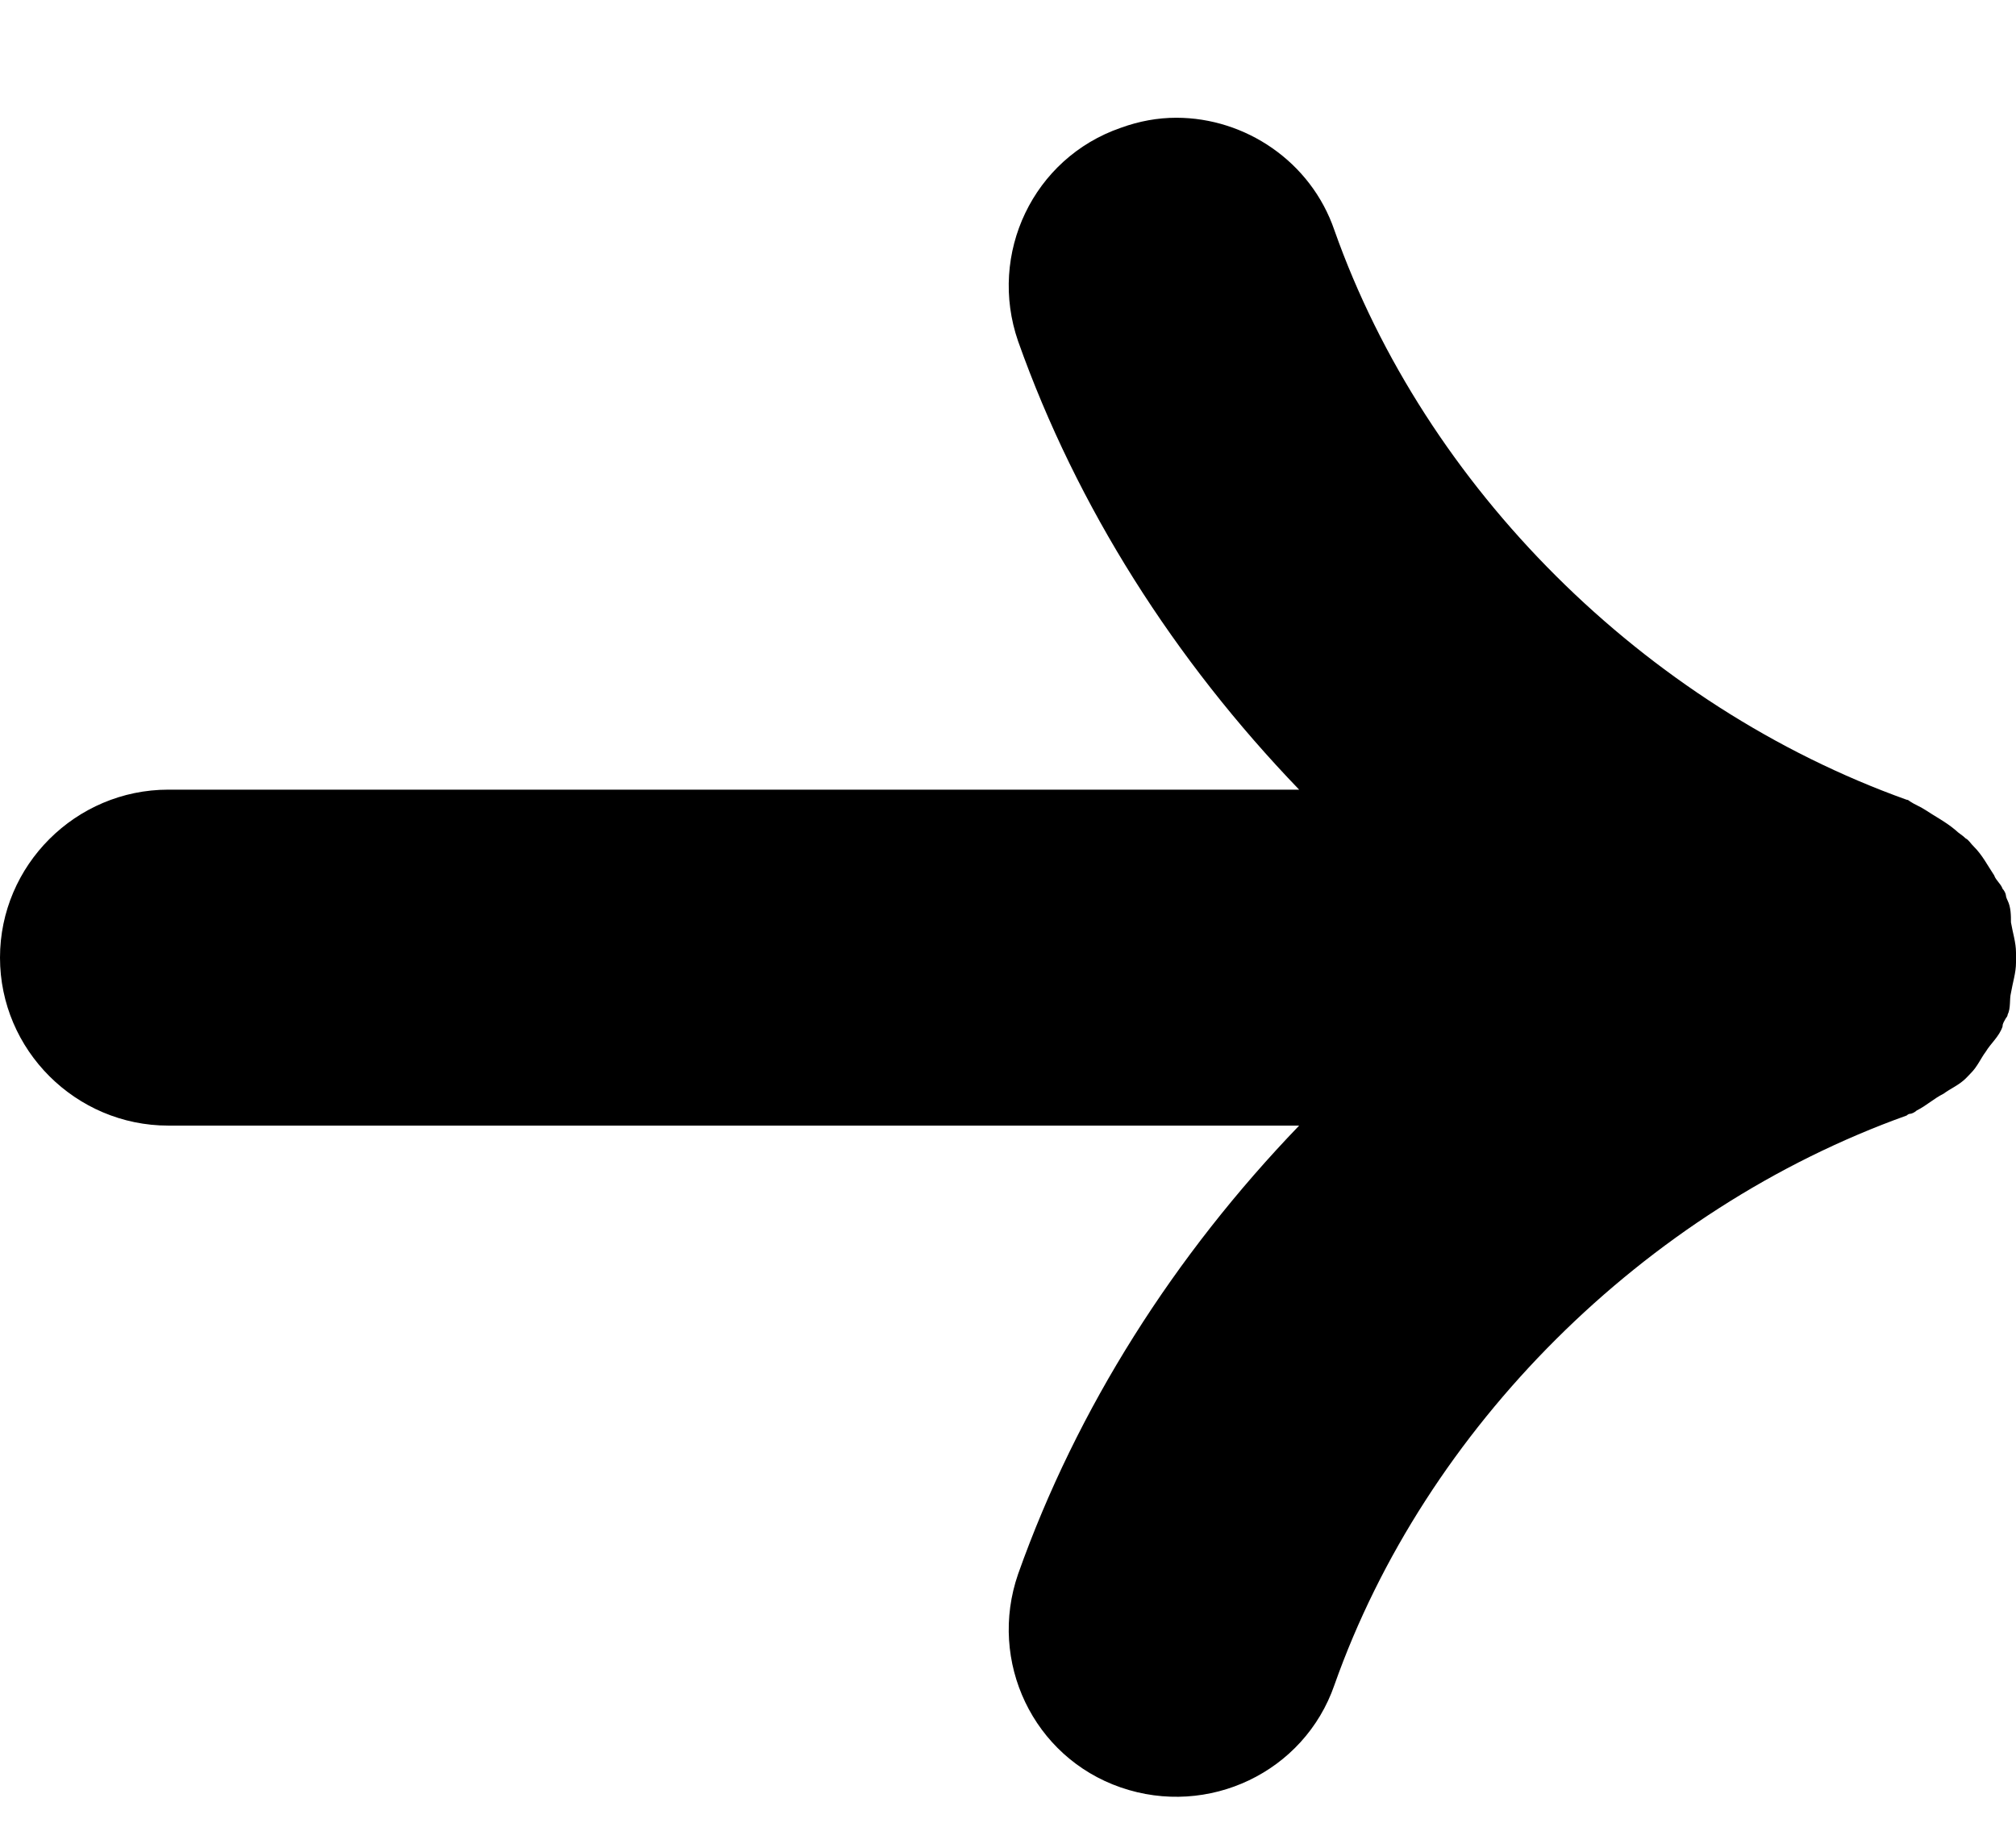
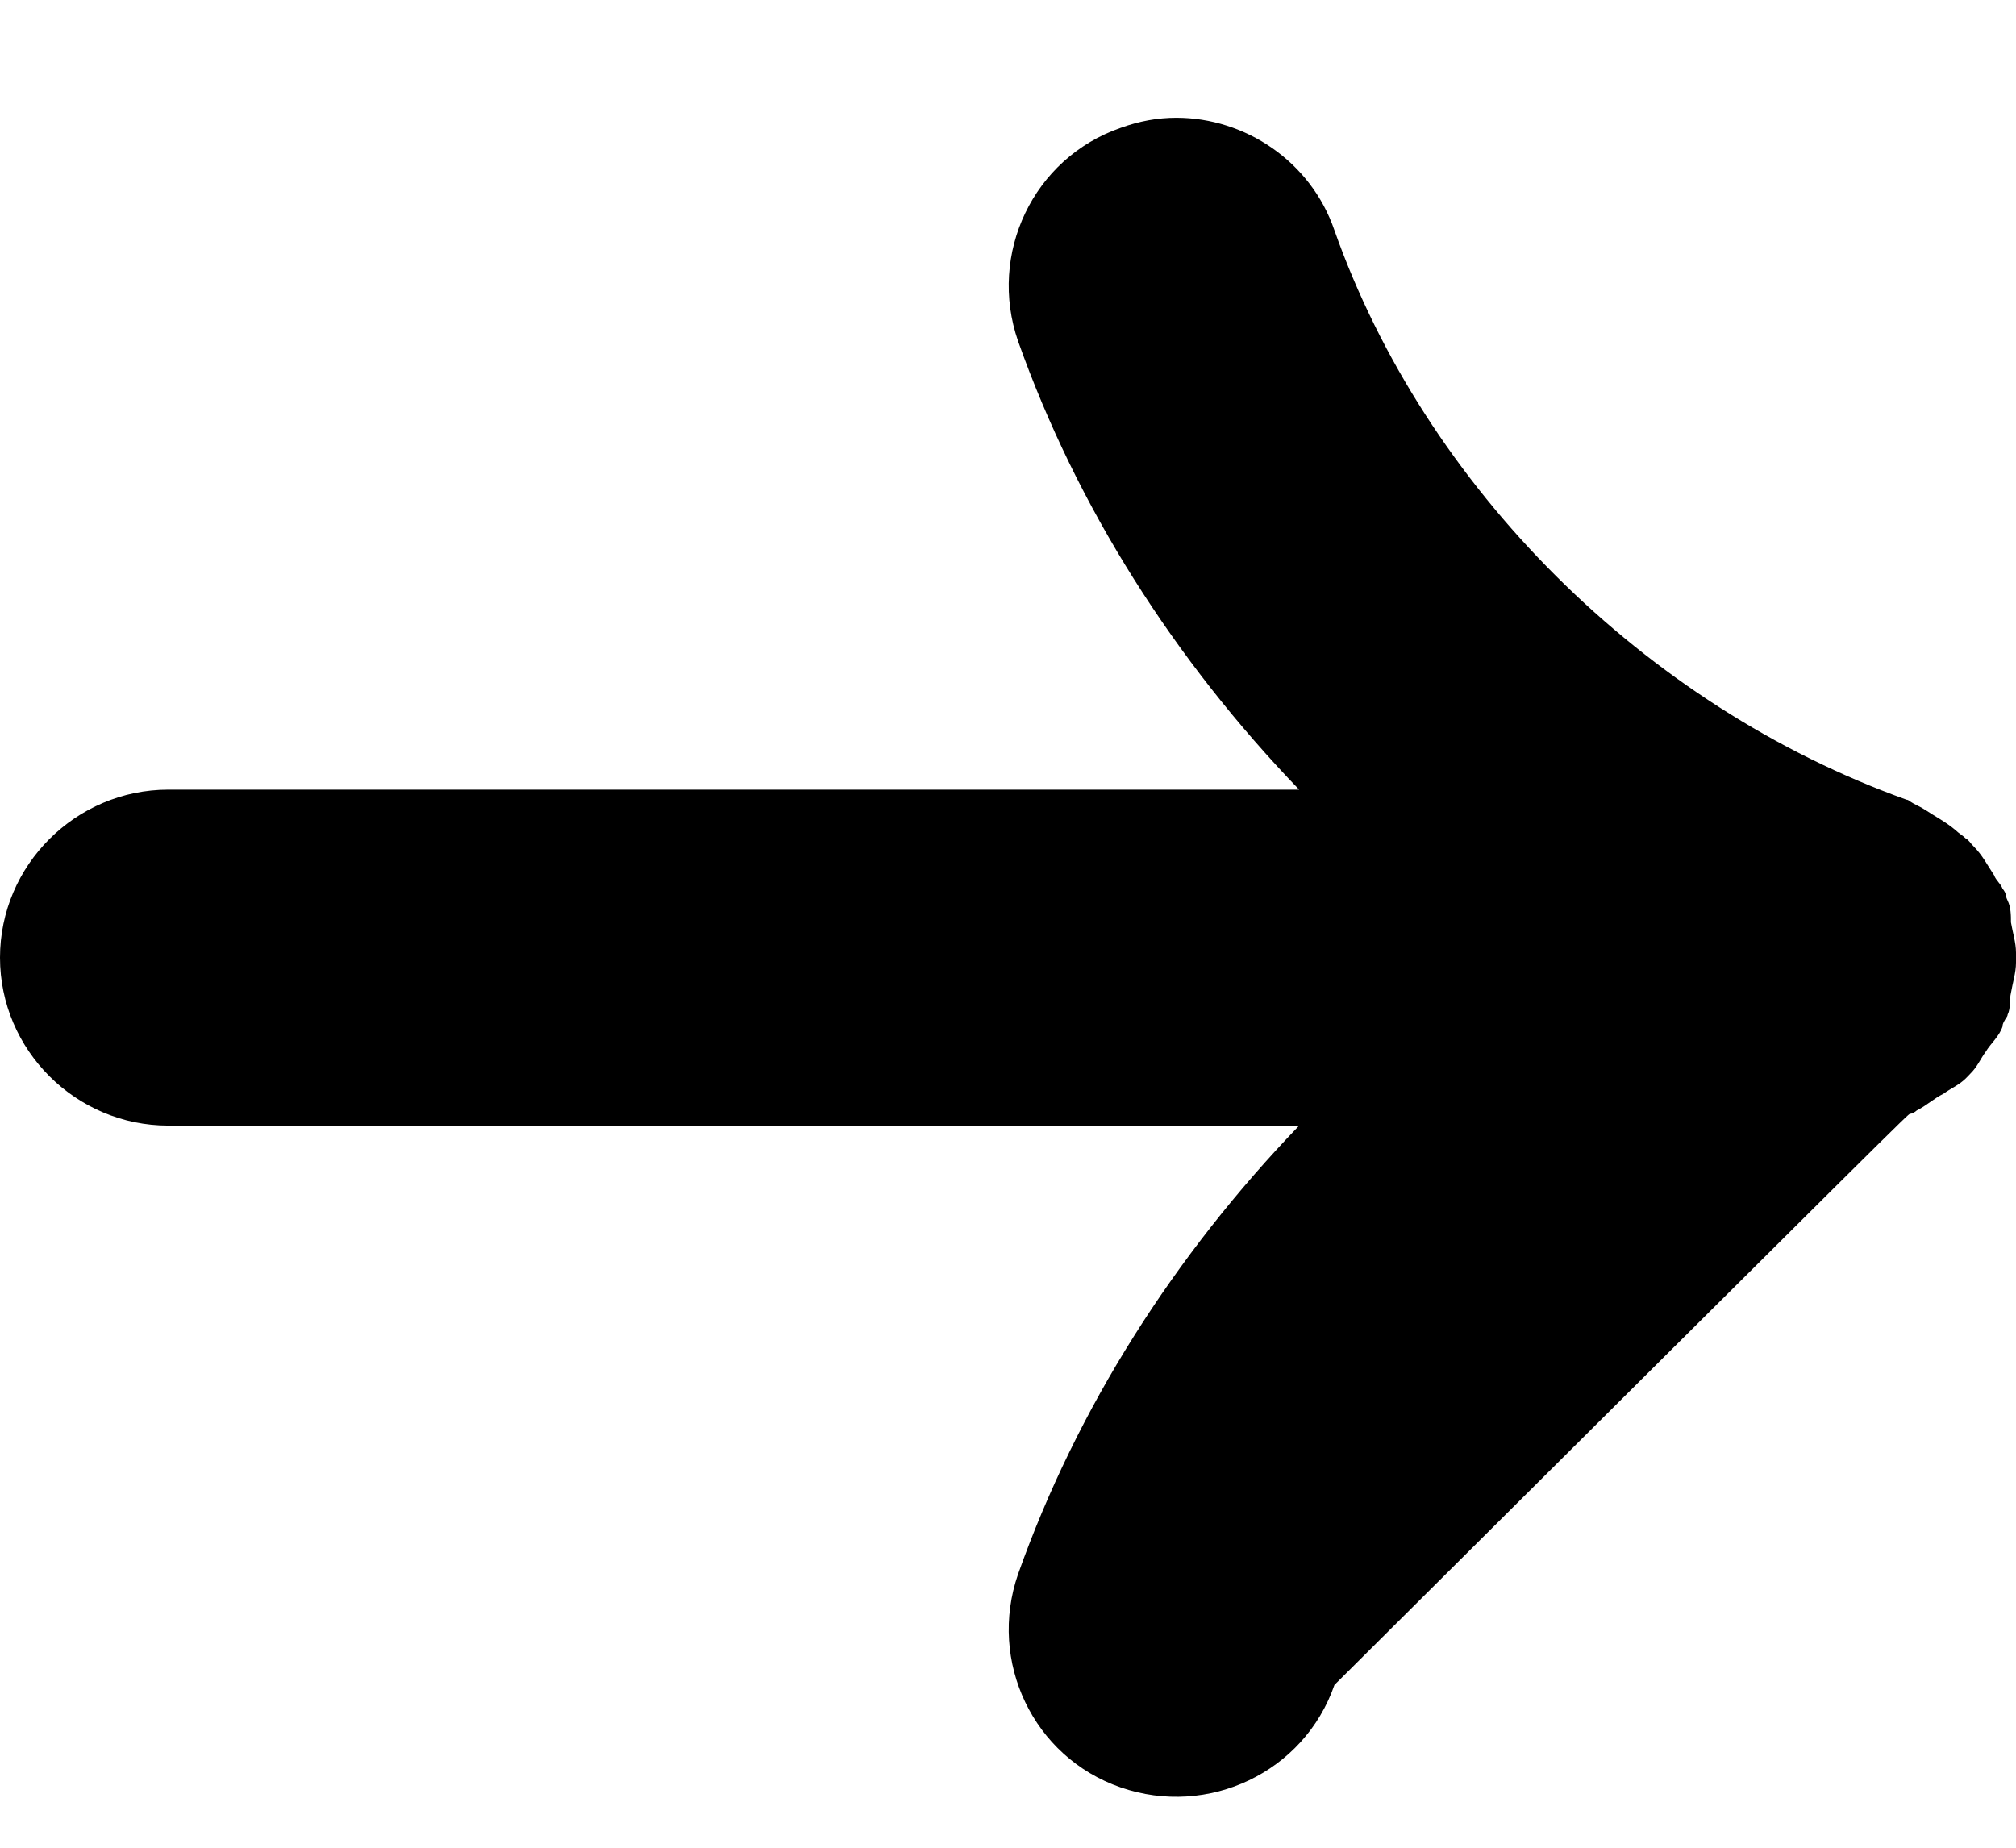
<svg xmlns="http://www.w3.org/2000/svg" fill="none" viewBox="0 0 12 11" class="icon icon-arrow" height="11" width="12">
-   <path fill="black" d="M1.002 6.701L7.733 6.701C6.992 7.471 6.411 8.381 6.06 9.371C5.88 9.891 6.15 10.461 6.671 10.641C7.192 10.821 7.763 10.551 7.943 10.031C8.484 8.501 9.786 7.201 11.349 6.641C11.349 6.641 11.359 6.631 11.369 6.631C11.379 6.631 11.399 6.621 11.409 6.611C11.469 6.581 11.509 6.541 11.569 6.511C11.609 6.481 11.659 6.461 11.7 6.421C11.7 6.421 11.72 6.401 11.729 6.391C11.77 6.351 11.79 6.301 11.82 6.261C11.85 6.211 11.9 6.171 11.92 6.111C11.92 6.091 11.93 6.081 11.94 6.061C11.94 6.061 11.95 6.051 11.95 6.041C11.97 6.001 11.96 5.951 11.97 5.911C11.98 5.851 12 5.791 12 5.731C12 5.731 12 5.711 12 5.701C12 5.691 12 5.681 12 5.671C12 5.611 11.98 5.551 11.97 5.491C11.97 5.451 11.97 5.401 11.95 5.361C11.95 5.361 11.94 5.341 11.94 5.331C11.94 5.321 11.93 5.301 11.92 5.291C11.91 5.261 11.88 5.241 11.87 5.211C11.83 5.151 11.8 5.091 11.75 5.041C11.729 5.021 11.72 5.001 11.7 4.991C11.68 4.971 11.659 4.961 11.639 4.941C11.579 4.891 11.519 4.861 11.459 4.821C11.429 4.801 11.399 4.791 11.369 4.771C11.369 4.771 11.359 4.761 11.349 4.761C9.786 4.201 8.484 2.901 7.943 1.371C7.803 0.961 7.412 0.701 7.002 0.701C6.891 0.701 6.781 0.721 6.671 0.761C6.15 0.941 5.88 1.511 6.06 2.031C6.411 3.021 6.992 3.931 7.733 4.701L1.002 4.701C0.451 4.701 -4.84822e-07 5.151 -4.36739e-07 5.701C-3.88657e-07 6.251 0.451 6.701 1.002 6.701Z" />
+   <path fill="black" d="M1.002 6.701L7.733 6.701C6.992 7.471 6.411 8.381 6.06 9.371C5.88 9.891 6.15 10.461 6.671 10.641C7.192 10.821 7.763 10.551 7.943 10.031C11.349 6.641 11.359 6.631 11.369 6.631C11.379 6.631 11.399 6.621 11.409 6.611C11.469 6.581 11.509 6.541 11.569 6.511C11.609 6.481 11.659 6.461 11.7 6.421C11.7 6.421 11.72 6.401 11.729 6.391C11.77 6.351 11.79 6.301 11.82 6.261C11.85 6.211 11.9 6.171 11.92 6.111C11.92 6.091 11.93 6.081 11.94 6.061C11.94 6.061 11.95 6.051 11.95 6.041C11.97 6.001 11.96 5.951 11.97 5.911C11.98 5.851 12 5.791 12 5.731C12 5.731 12 5.711 12 5.701C12 5.691 12 5.681 12 5.671C12 5.611 11.98 5.551 11.97 5.491C11.97 5.451 11.97 5.401 11.95 5.361C11.95 5.361 11.94 5.341 11.94 5.331C11.94 5.321 11.93 5.301 11.92 5.291C11.91 5.261 11.88 5.241 11.87 5.211C11.83 5.151 11.8 5.091 11.75 5.041C11.729 5.021 11.72 5.001 11.7 4.991C11.68 4.971 11.659 4.961 11.639 4.941C11.579 4.891 11.519 4.861 11.459 4.821C11.429 4.801 11.399 4.791 11.369 4.771C11.369 4.771 11.359 4.761 11.349 4.761C9.786 4.201 8.484 2.901 7.943 1.371C7.803 0.961 7.412 0.701 7.002 0.701C6.891 0.701 6.781 0.721 6.671 0.761C6.15 0.941 5.88 1.511 6.06 2.031C6.411 3.021 6.992 3.931 7.733 4.701L1.002 4.701C0.451 4.701 -4.84822e-07 5.151 -4.36739e-07 5.701C-3.88657e-07 6.251 0.451 6.701 1.002 6.701Z" />
</svg>